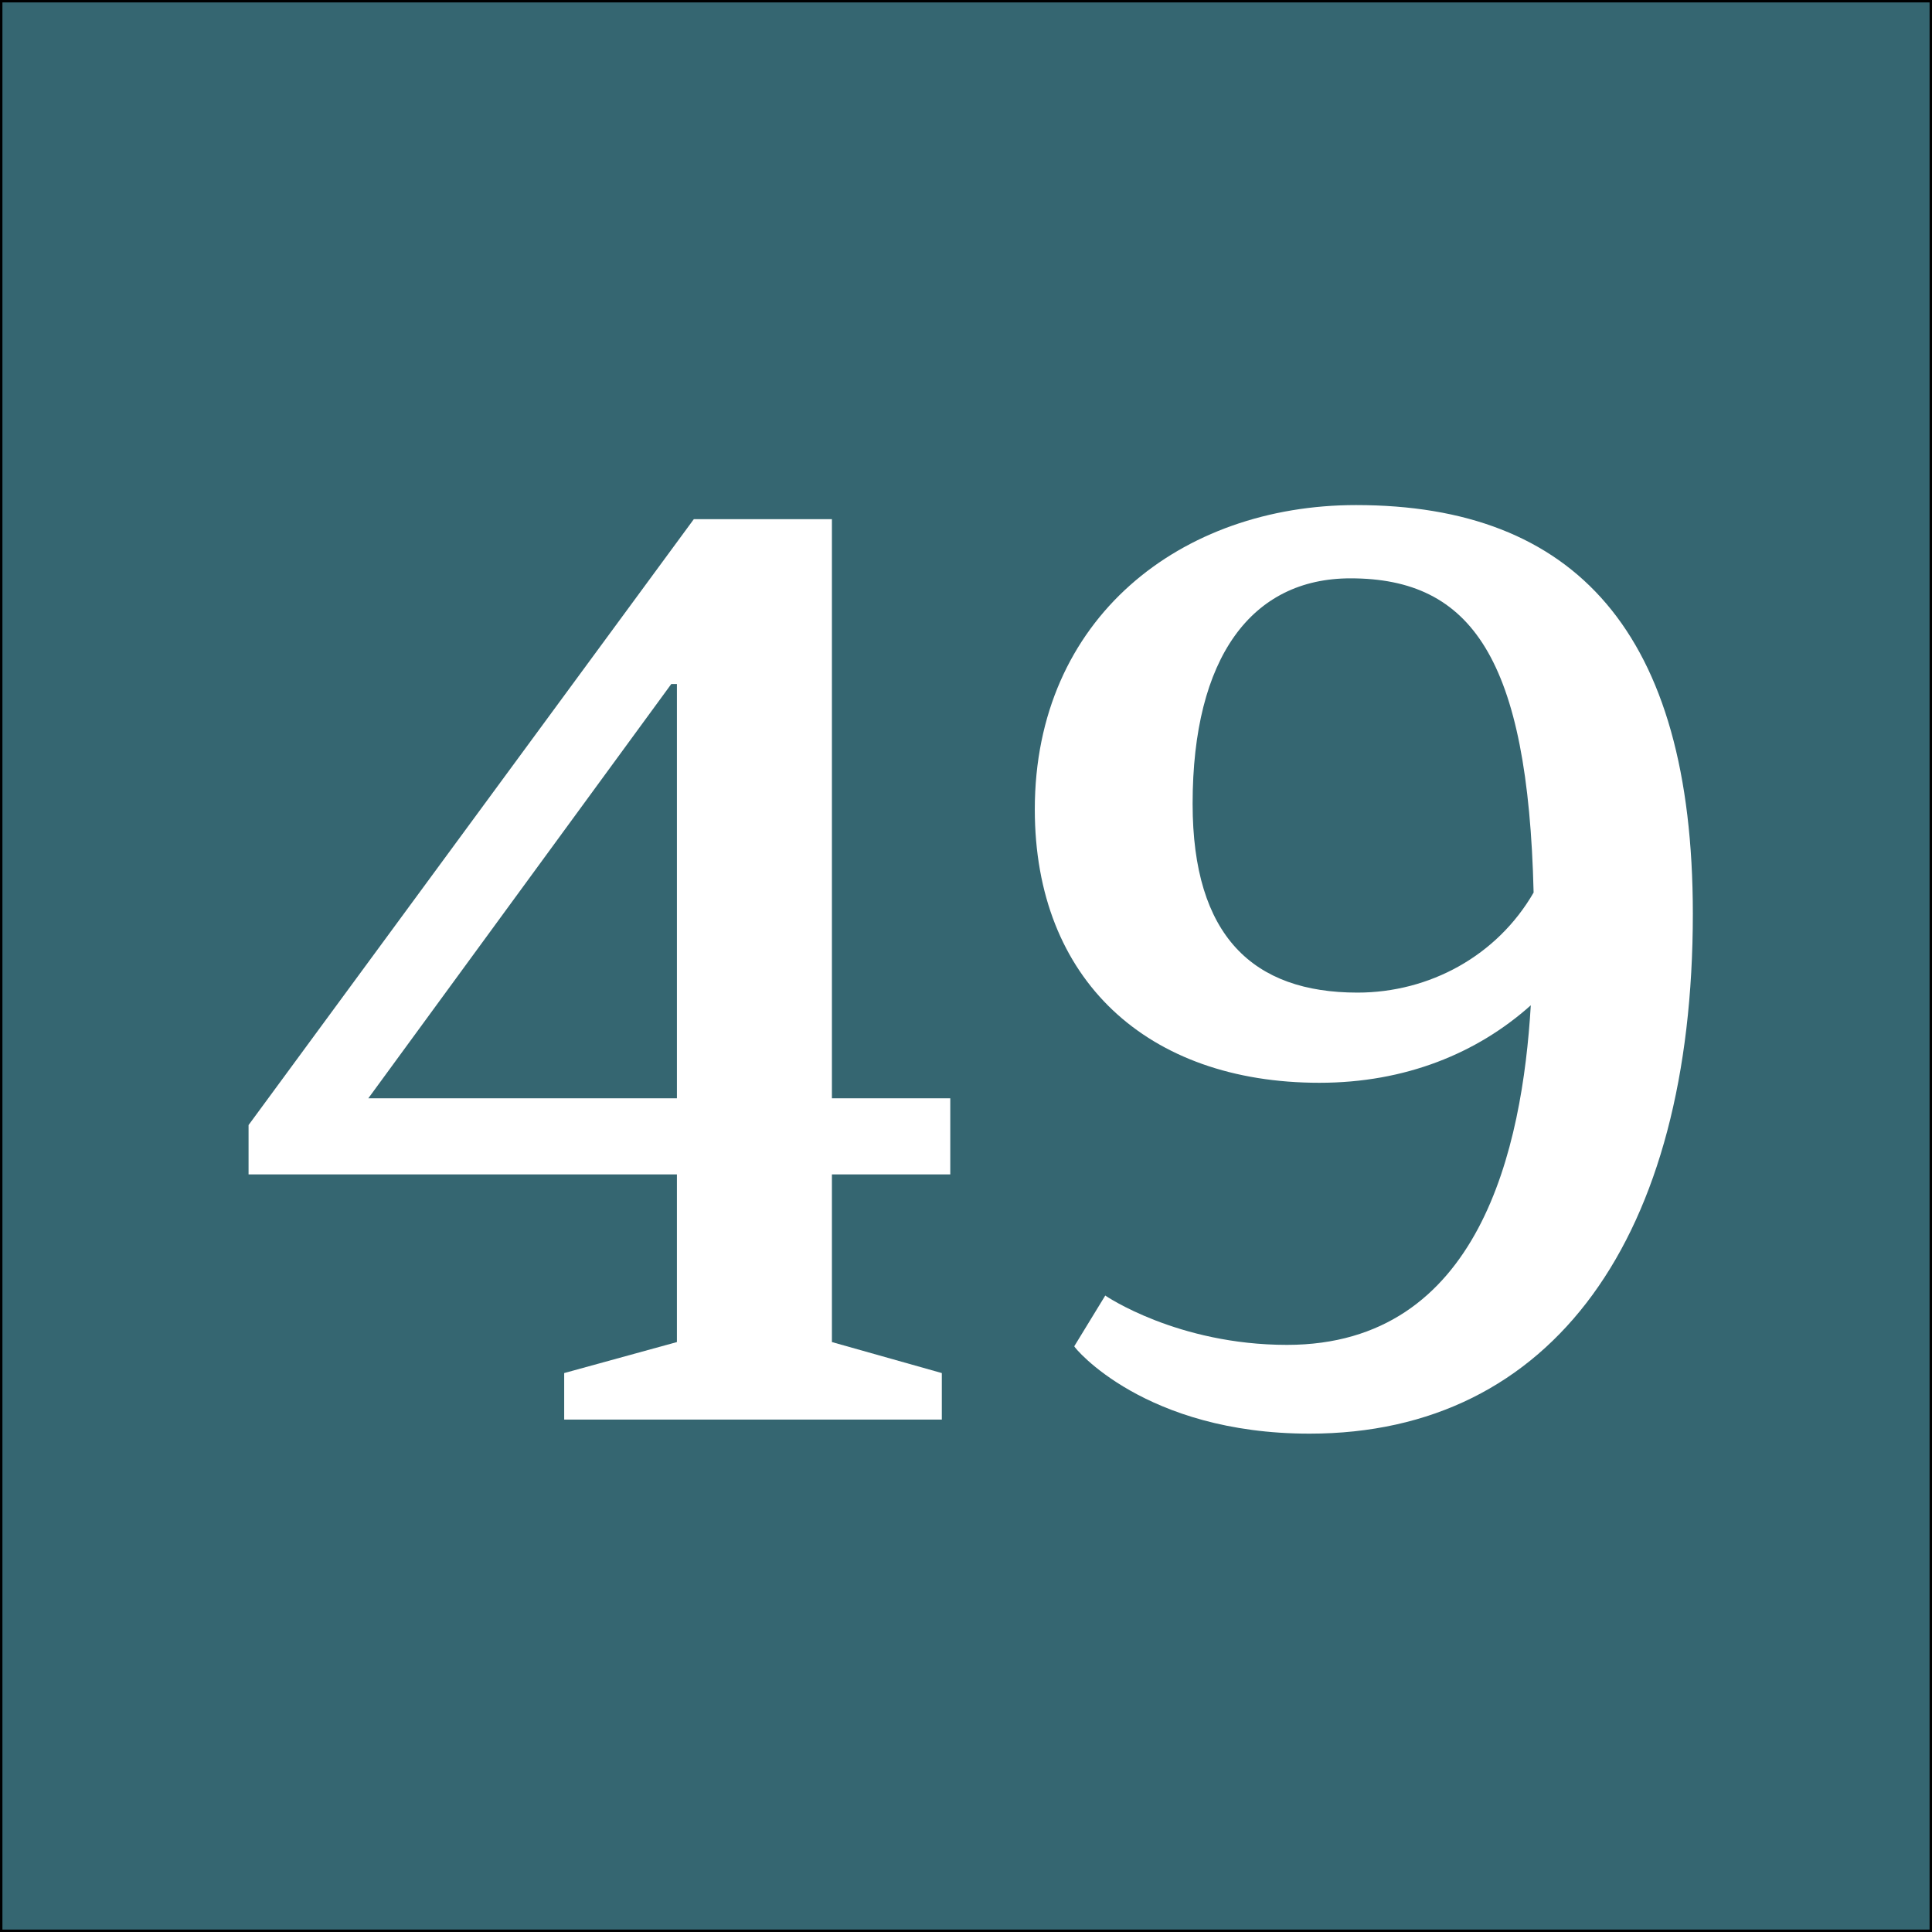
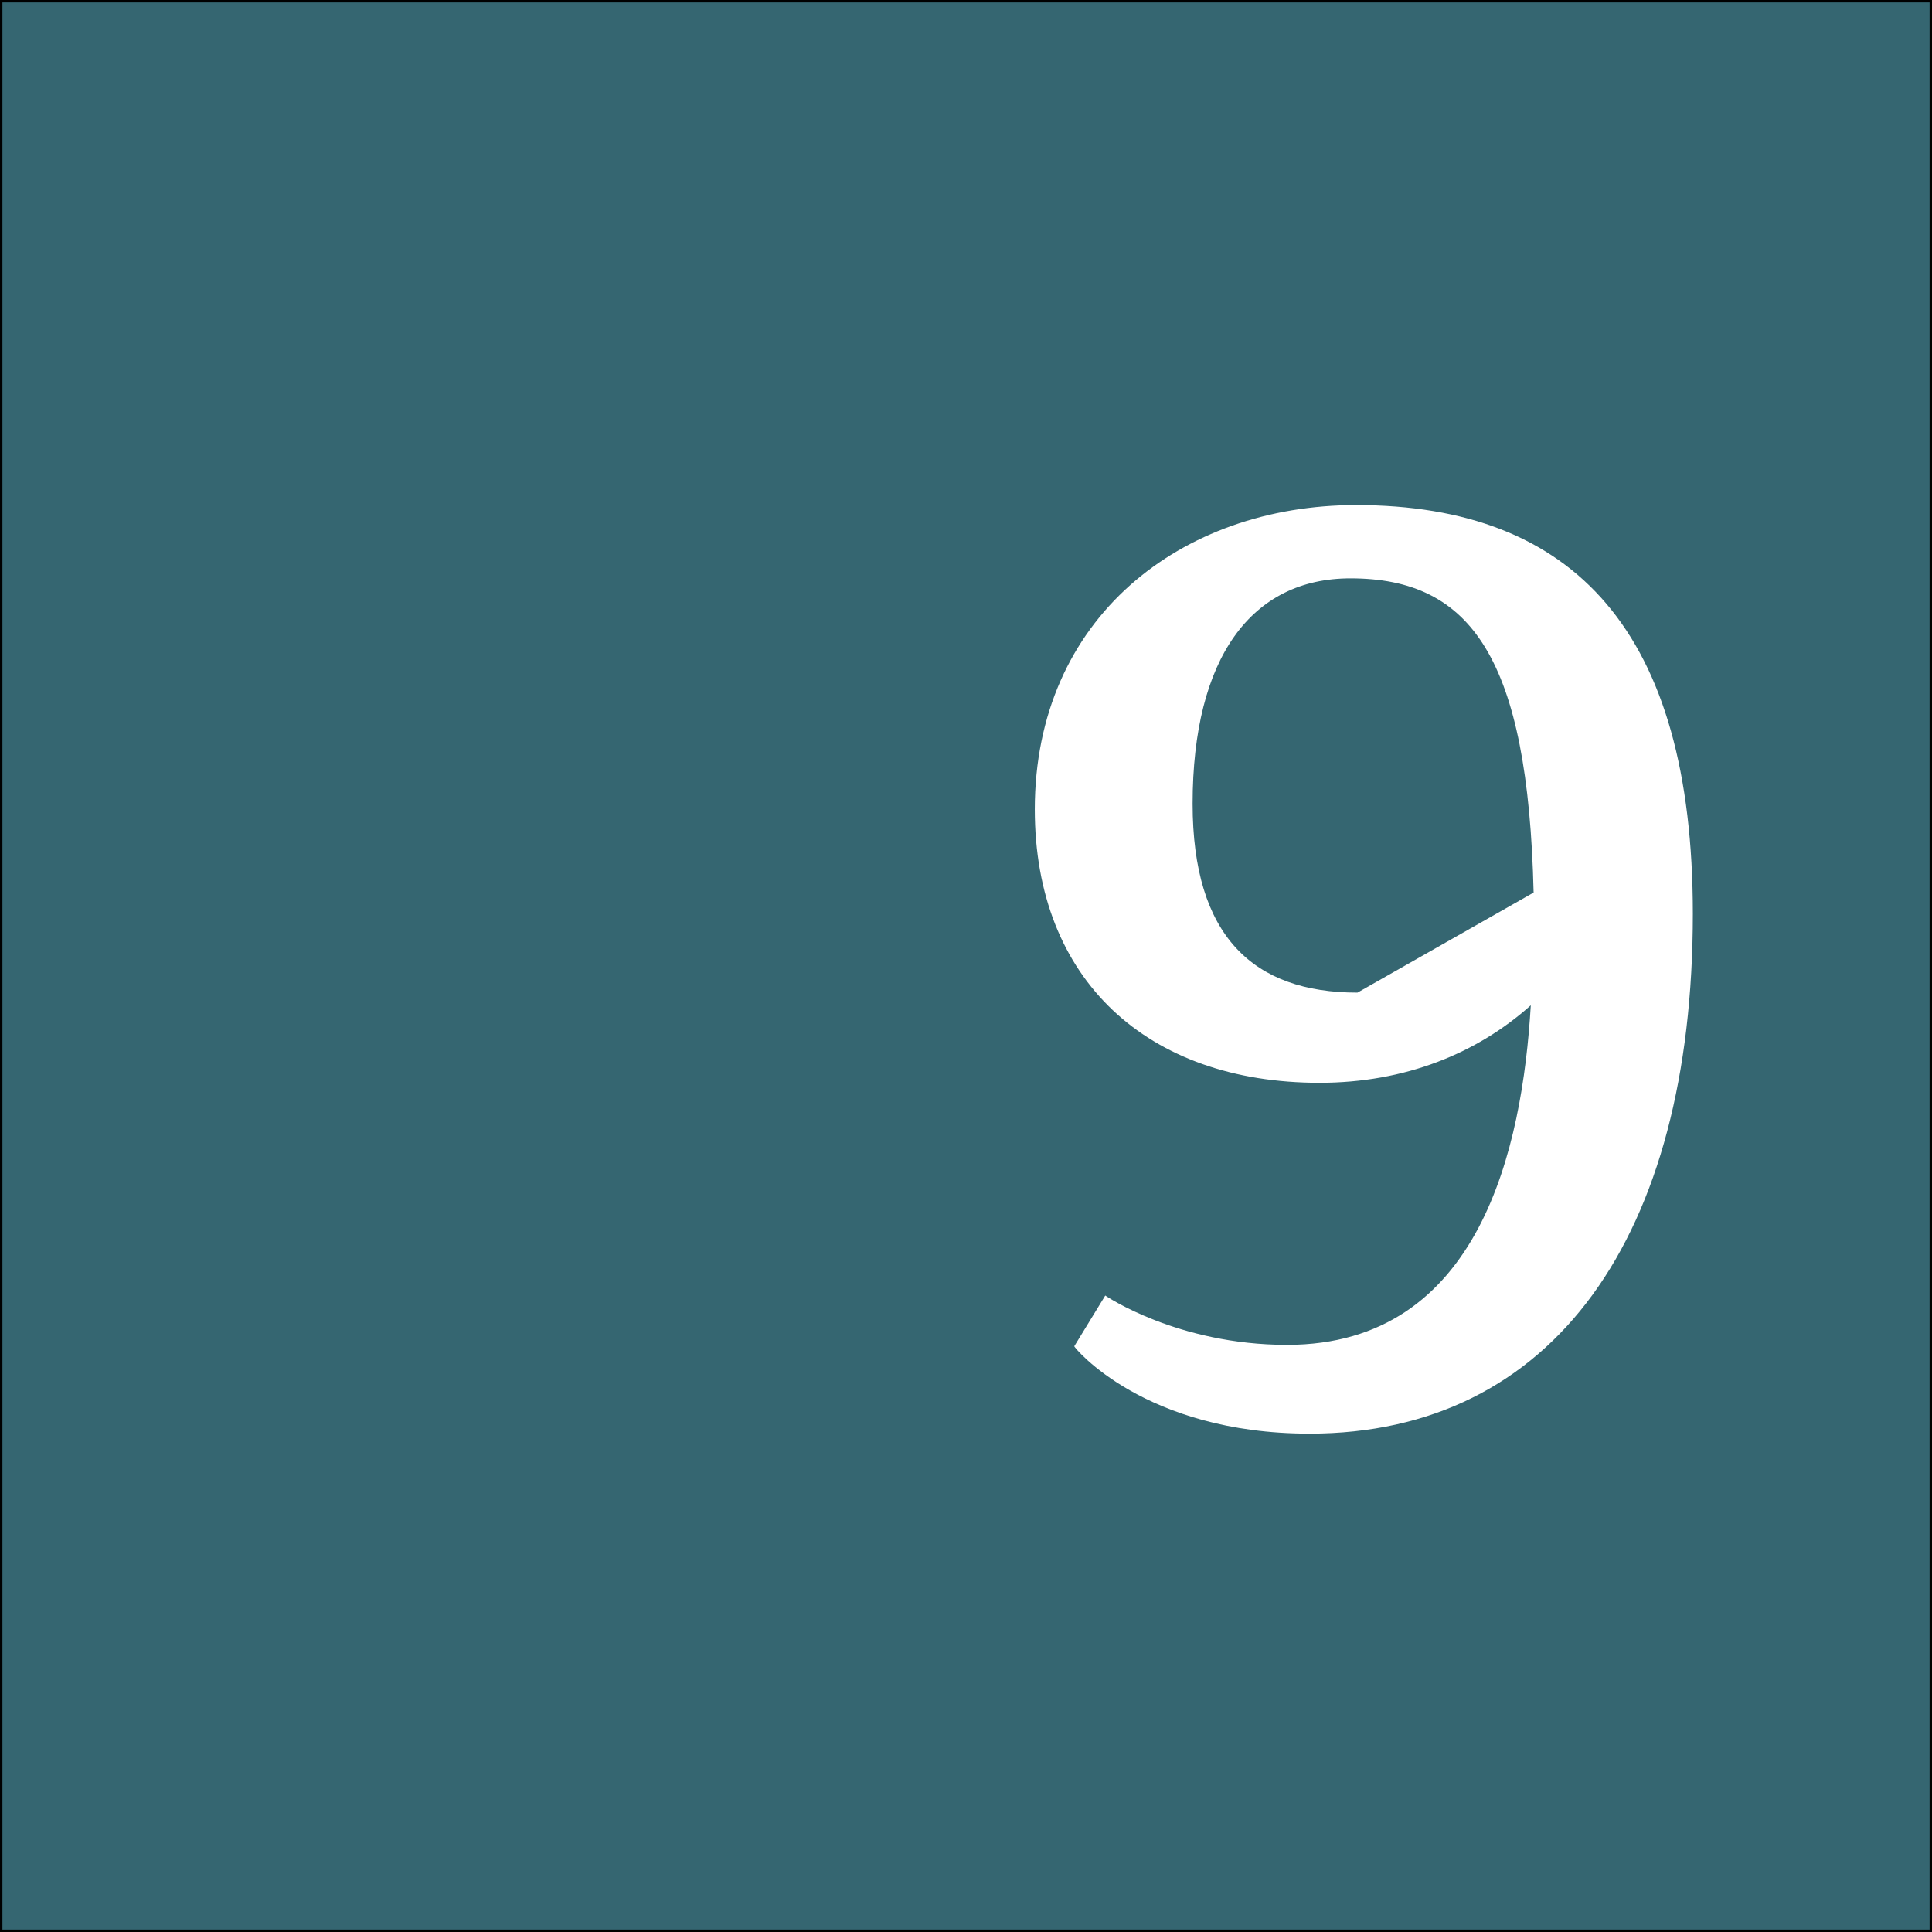
<svg xmlns="http://www.w3.org/2000/svg" version="1.1" x="0px" y="0px" width="400px" height="400px" viewBox="0 0 400 400" enable-background="new 0 0 400 400" xml:space="preserve">
  <rect x="0" y="0" width="400" height="400" fill="#333333" stroke="none" />
  <g id="Layer_1">
    <rect fill="#356671" stroke="#000000" stroke-miterlimit="10" width="400" height="400" />
  </g>
  <g id="Layer_2">
    <g>
-       <path fill="#FFFFFF" d="M51.461,232.933l92.188-125.446h28.59V227.39h24.506v15.753h-24.506v34.717l22.755,6.418v9.627h-78.185    v-9.627l23.339-6.418v-34.717H51.461V232.933z M76.258,227.39h63.89v-85.77h-1.167L76.258,227.39z" />
-       <path fill="#FFFFFF" d="M228.831,268.231c0,0,14.878,10.211,37.633,10.211c39.968,0,48.72-40.843,50.47-70.308    c-11.086,9.919-25.964,16.045-43.76,16.045c-35.591,0-58.93-21.296-58.93-56.596c0-39.676,30.34-63.014,66.515-63.014    c45.219,0,69.725,26.256,69.725,84.603c0,66.807-28.882,107.649-79.352,107.649c-34.133,0-48.72-17.795-48.72-18.087    L228.831,268.231z M317.518,184.796c-1.167-48.428-12.836-65.057-37.926-65.057c-20.421,0-32.674,16.337-32.674,46.677    c0,27.423,12.545,39.092,34.133,39.092C295.929,205.509,309.933,197.924,317.518,184.796z" />
+       <path fill="#FFFFFF" d="M228.831,268.231c0,0,14.878,10.211,37.633,10.211c39.968,0,48.72-40.843,50.47-70.308    c-11.086,9.919-25.964,16.045-43.76,16.045c-35.591,0-58.93-21.296-58.93-56.596c0-39.676,30.34-63.014,66.515-63.014    c45.219,0,69.725,26.256,69.725,84.603c0,66.807-28.882,107.649-79.352,107.649c-34.133,0-48.72-17.795-48.72-18.087    L228.831,268.231z M317.518,184.796c-1.167-48.428-12.836-65.057-37.926-65.057c-20.421,0-32.674,16.337-32.674,46.677    c0,27.423,12.545,39.092,34.133,39.092z" />
    </g>
  </g>
</svg>